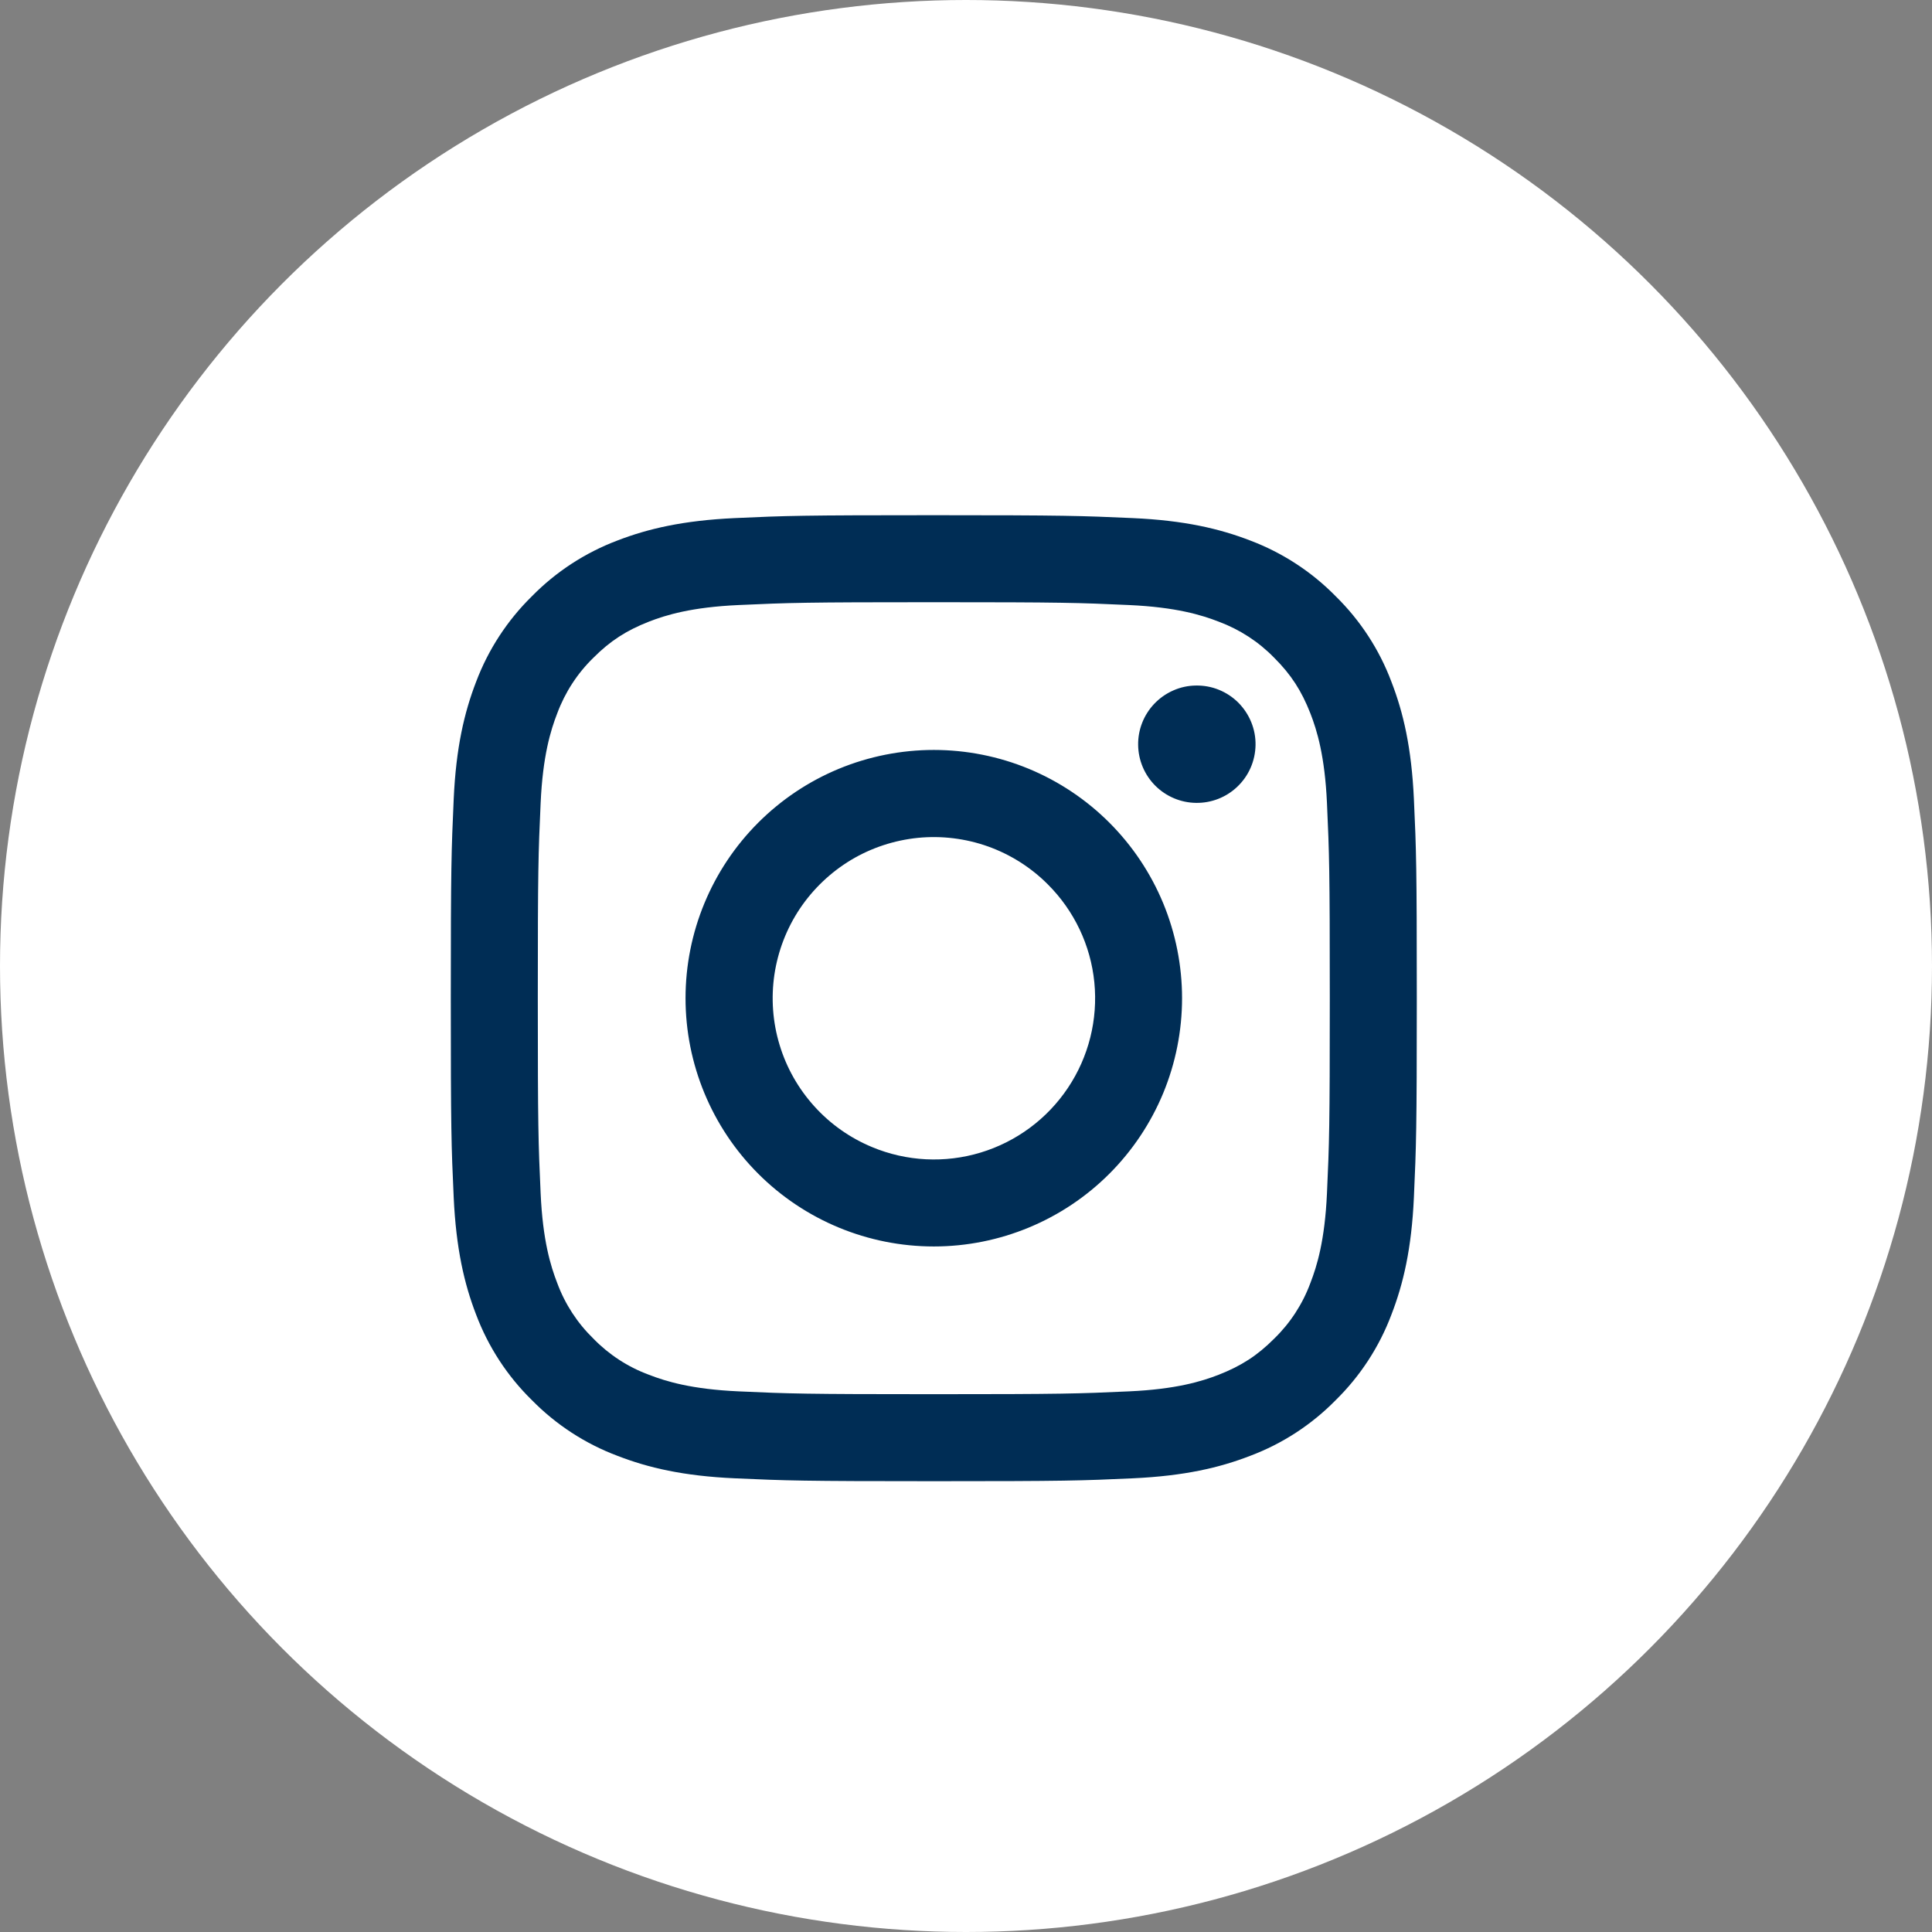
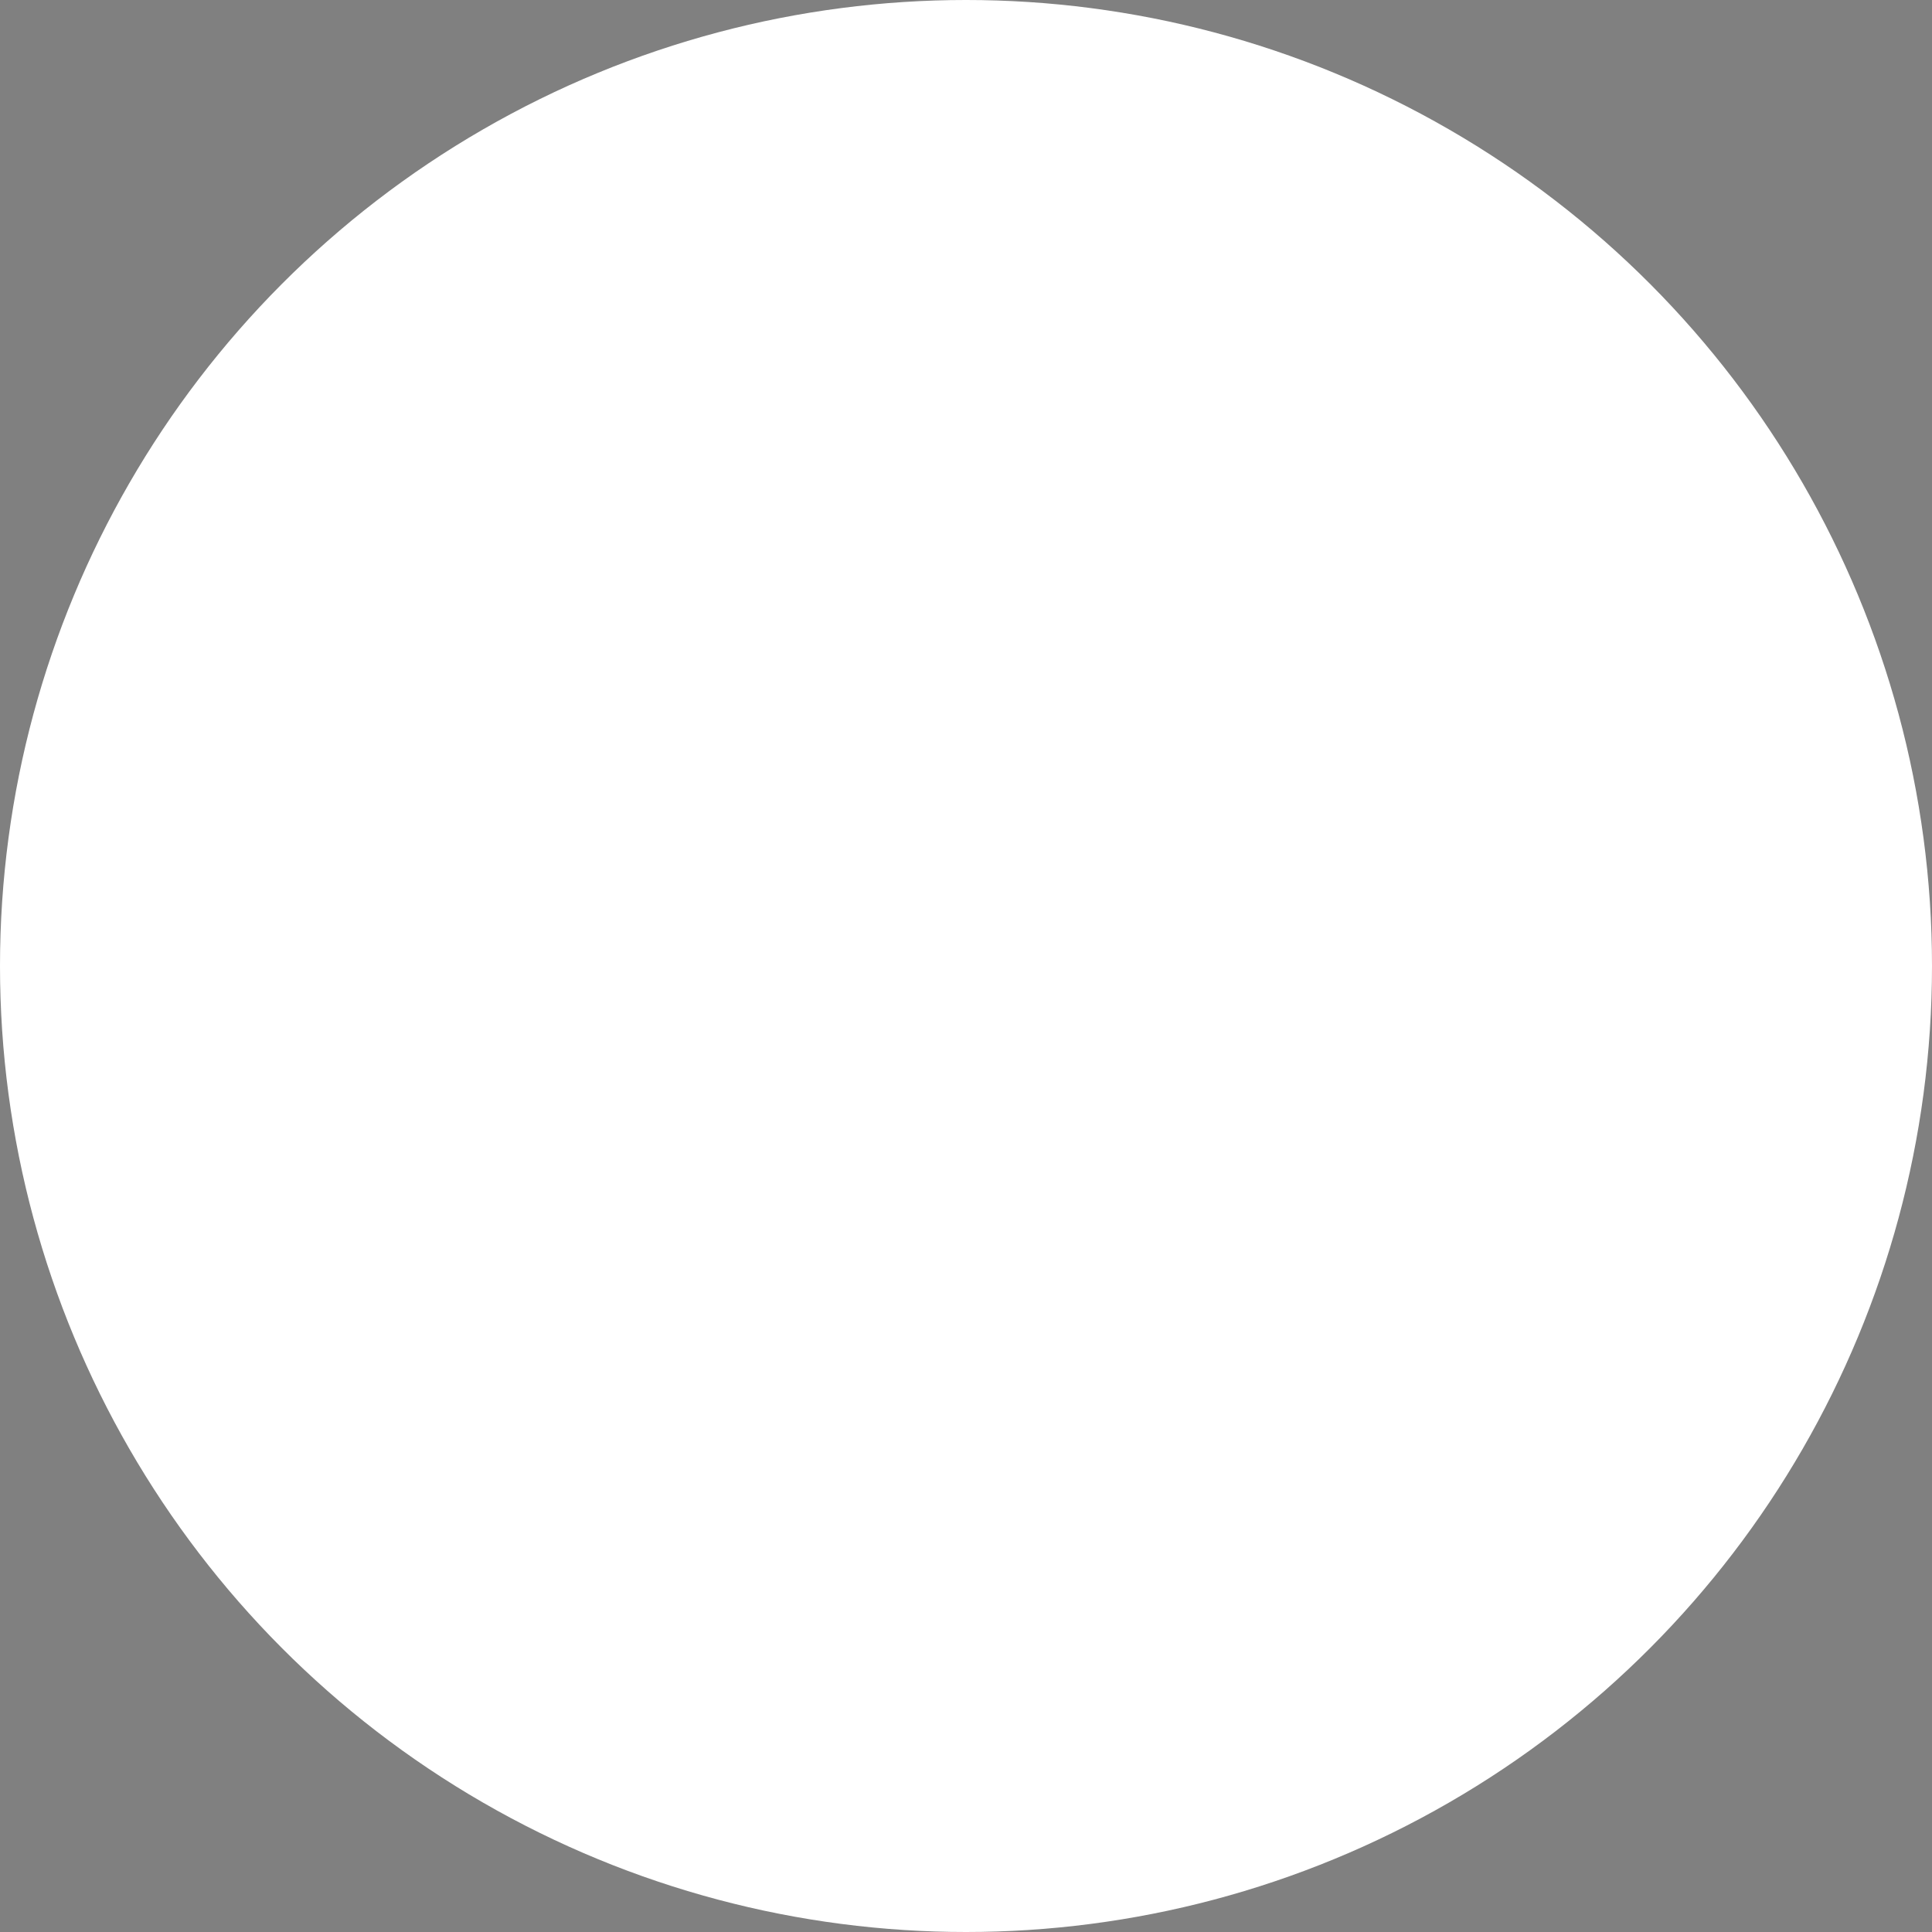
<svg xmlns="http://www.w3.org/2000/svg" width="30" height="30" viewBox="0 0 30 30" fill="none">
  <rect x="0" y="0" width="30" height="30" fill="#808080" stroke="none" />
  <circle cx="15" cy="15" r="15" fill="white" />
-   <path fill-rule="evenodd" clip-rule="evenodd" d="M11.408 8.045C12.208 8.008 12.463 8 14.5 8C16.537 8 16.792 8.009 17.591 8.045C18.39 8.081 18.936 8.209 19.413 8.393C19.913 8.582 20.366 8.877 20.741 9.259C21.123 9.634 21.418 10.086 21.606 10.587C21.791 11.064 21.918 11.61 21.955 12.407C21.992 13.208 22 13.463 22 15.5C22 17.537 21.991 17.792 21.955 18.592C21.919 19.39 21.791 19.935 21.606 20.413C21.418 20.913 21.123 21.366 20.741 21.741C20.366 22.123 19.913 22.418 19.413 22.606C18.936 22.791 18.39 22.918 17.593 22.955C16.792 22.992 16.537 23 14.5 23C12.463 23 12.208 22.991 11.408 22.955C10.61 22.919 10.065 22.791 9.588 22.606C9.087 22.418 8.634 22.123 8.259 21.741C7.877 21.367 7.582 20.914 7.393 20.413C7.209 19.936 7.082 19.39 7.045 18.593C7.008 17.792 7 17.537 7 15.5C7 13.463 7.009 13.208 7.045 12.409C7.081 11.61 7.209 11.064 7.393 10.587C7.582 10.086 7.878 9.633 8.259 9.259C8.634 8.877 9.087 8.582 9.587 8.393C10.064 8.209 10.61 8.082 11.408 8.045ZM17.531 9.395C16.74 9.359 16.503 9.351 14.5 9.351C12.498 9.351 12.26 9.359 11.469 9.395C10.738 9.428 10.341 9.55 10.076 9.653C9.727 9.79 9.476 9.951 9.214 10.214C8.965 10.456 8.774 10.751 8.653 11.076C8.55 11.341 8.428 11.738 8.395 12.469C8.359 13.26 8.351 13.498 8.351 15.5C8.351 17.503 8.359 17.74 8.395 18.531C8.428 19.262 8.55 19.659 8.653 19.924C8.773 20.249 8.965 20.544 9.214 20.786C9.456 21.035 9.751 21.227 10.076 21.347C10.341 21.45 10.738 21.572 11.469 21.605C12.26 21.641 12.497 21.649 14.5 21.649C16.503 21.649 16.74 21.641 17.531 21.605C18.262 21.572 18.659 21.45 18.924 21.347C19.273 21.21 19.524 21.049 19.786 20.786C20.035 20.544 20.227 20.249 20.347 19.924C20.45 19.659 20.572 19.262 20.605 18.531C20.641 17.74 20.649 17.503 20.649 15.5C20.649 13.498 20.641 13.26 20.605 12.469C20.572 11.738 20.45 11.341 20.347 11.076C20.21 10.727 20.049 10.476 19.786 10.214C19.544 9.965 19.249 9.774 18.924 9.653C18.659 9.55 18.262 9.428 17.531 9.395ZM13.542 17.812C14.077 18.035 14.673 18.065 15.227 17.897C15.782 17.729 16.261 17.374 16.583 16.892C16.905 16.411 17.05 15.832 16.993 15.255C16.936 14.679 16.68 14.14 16.269 13.731C16.008 13.469 15.691 13.269 15.343 13.144C14.995 13.02 14.623 12.974 14.255 13.01C13.887 13.047 13.531 13.164 13.214 13.354C12.897 13.545 12.626 13.803 12.42 14.11C12.214 14.418 12.08 14.767 12.025 15.133C11.971 15.499 11.998 15.873 12.106 16.227C12.213 16.581 12.398 16.906 12.646 17.18C12.894 17.455 13.2 17.67 13.542 17.812ZM11.774 12.774C12.132 12.416 12.557 12.132 13.025 11.938C13.492 11.745 13.994 11.645 14.5 11.645C15.006 11.645 15.508 11.745 15.975 11.938C16.443 12.132 16.868 12.416 17.226 12.774C17.584 13.132 17.868 13.557 18.062 14.025C18.255 14.492 18.355 14.994 18.355 15.5C18.355 16.006 18.255 16.508 18.062 16.975C17.868 17.443 17.584 17.868 17.226 18.226C16.503 18.949 15.522 19.355 14.5 19.355C13.478 19.355 12.497 18.949 11.774 18.226C11.051 17.503 10.645 16.522 10.645 15.5C10.645 14.478 11.051 13.497 11.774 12.774ZM19.21 12.219C19.299 12.135 19.37 12.035 19.419 11.923C19.468 11.812 19.494 11.691 19.496 11.569C19.498 11.447 19.475 11.326 19.429 11.213C19.383 11.1 19.315 10.998 19.229 10.911C19.143 10.825 19.04 10.757 18.927 10.711C18.814 10.665 18.693 10.643 18.571 10.645C18.449 10.646 18.329 10.672 18.217 10.722C18.106 10.771 18.005 10.842 17.921 10.931C17.759 11.103 17.669 11.332 17.673 11.569C17.676 11.806 17.772 12.033 17.94 12.201C18.108 12.368 18.334 12.464 18.571 12.467C18.808 12.471 19.038 12.382 19.21 12.219Z" fill="#002D55" />
</svg>